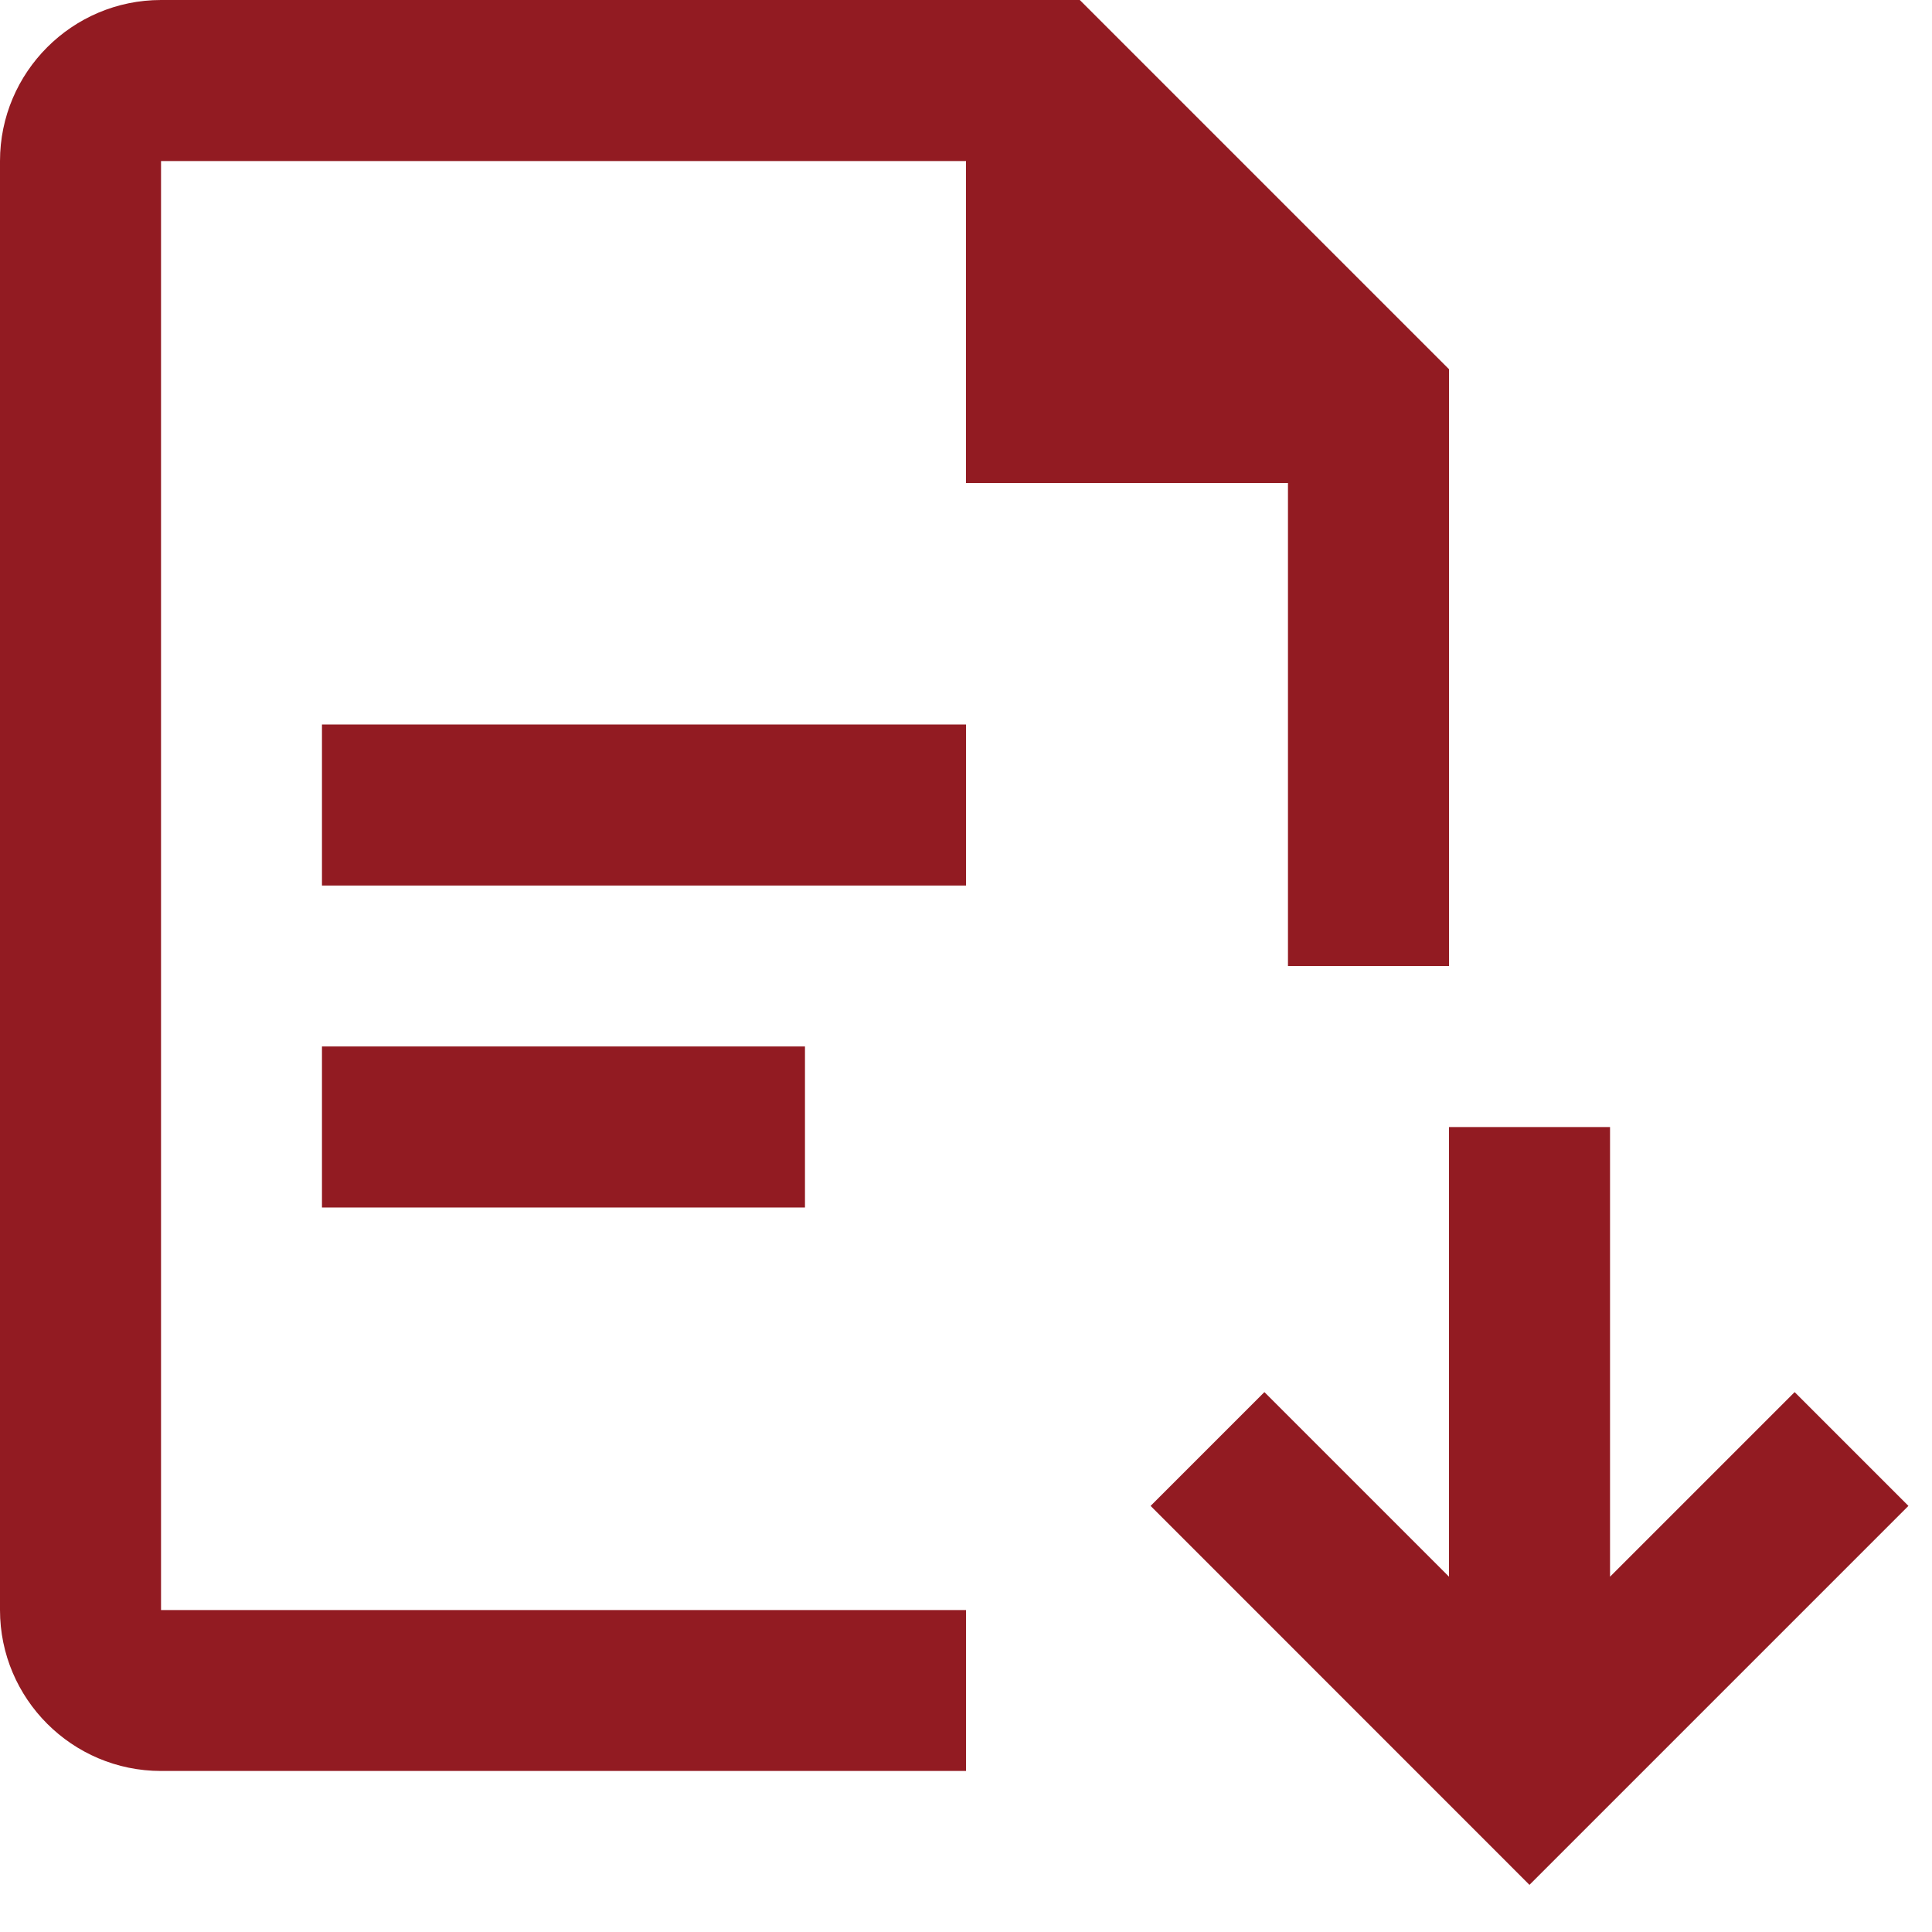
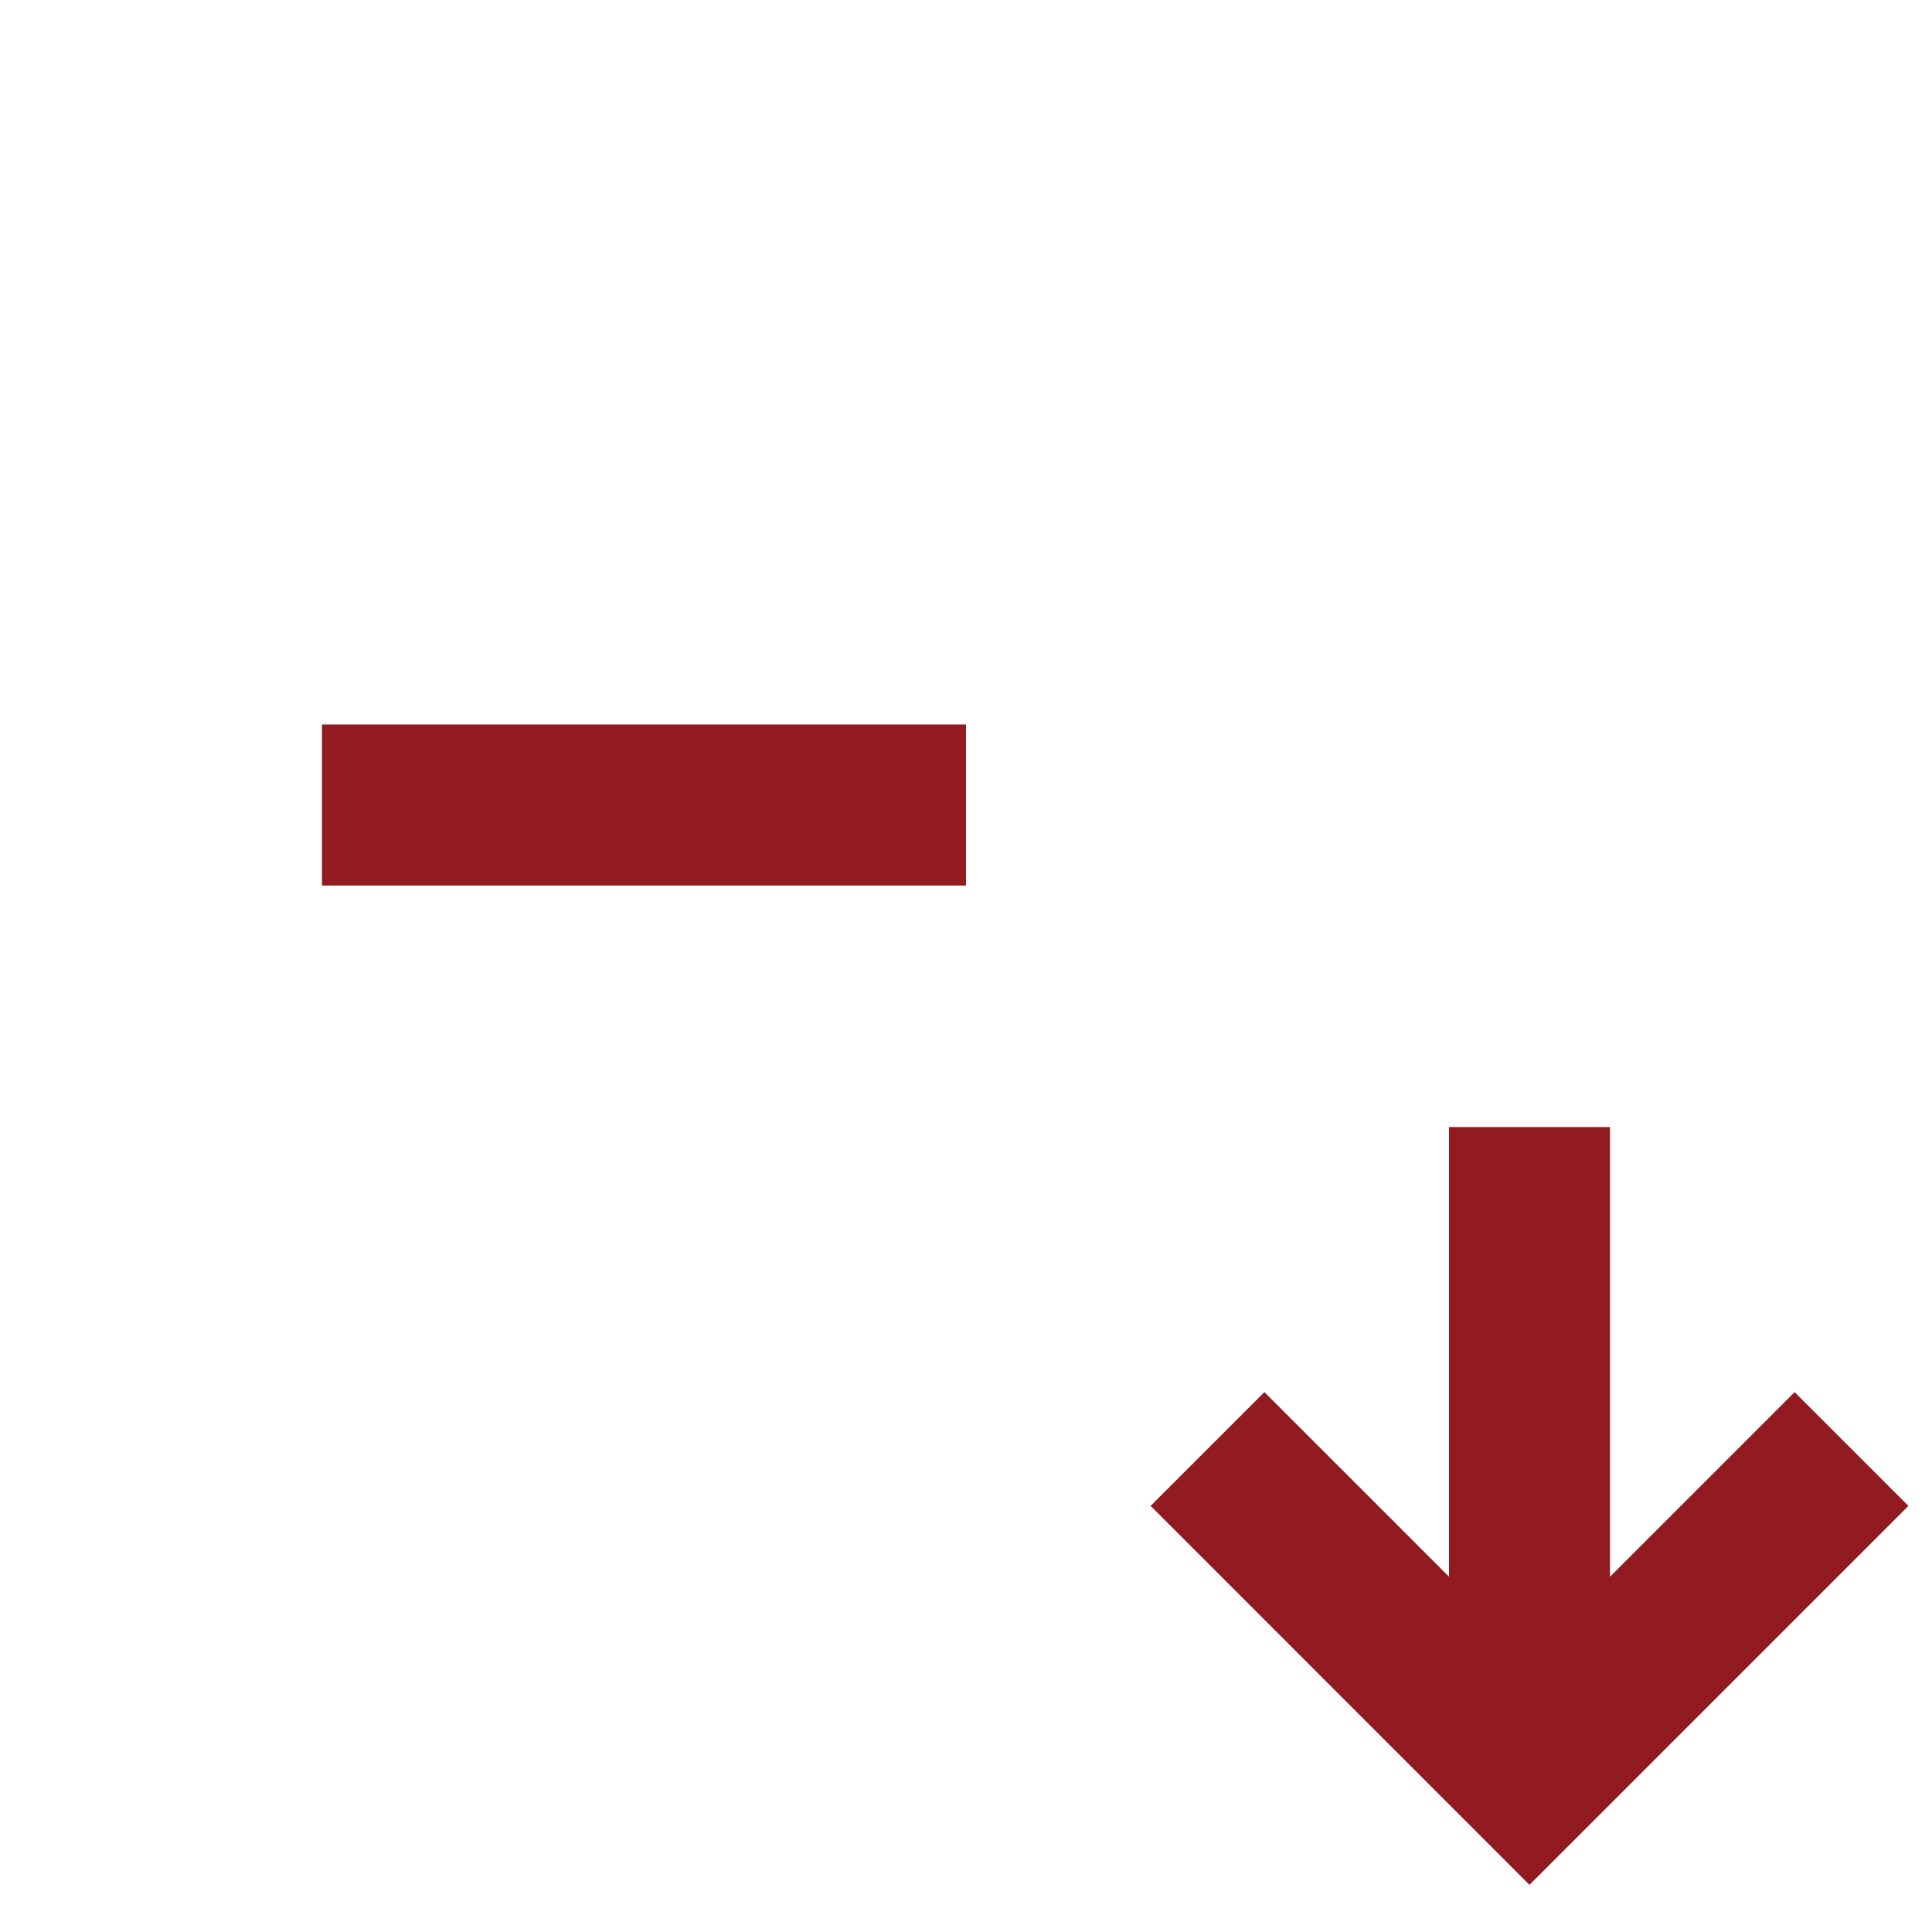
<svg xmlns="http://www.w3.org/2000/svg" width="20px" height="20px" viewBox="0 0 20 20" version="1.1">
  <title>file-download-2</title>
  <desc>Created with Sketch.</desc>
  <defs />
  <g id="Symbols" stroke="none" stroke-width="1" fill="none" fill-rule="evenodd">
    <g id="Vesting-Header" transform="translate(-1111, -8)">
      <g id="file-download-2" transform="translate(1111, 8)">
        <g id="Frame_-_24px">
-           <rect id="Rectangle-path" x="0" y="0" width="20" height="20" />
-         </g>
+           </g>
        <g id="Line_Icons" fill="#921B22" fill-rule="nonzero">
          <g id="Group">
            <rect id="Rectangle-path" x="3.333" y="7.5" width="6.667" height="1.667" />
-             <rect id="Rectangle-path" x="3.333" y="10.833" width="5" height="1.667" />
-             <path d="M13.333,5 L13.333,10 L15,10 L15,3.822 L11.178,0 L1.667,0 C0.748,0 0,0.748 0,1.667 L0,16.667 C0,17.586 0.748,18.333 1.667,18.333 L10,18.333 L10,16.667 L1.667,16.667 L1.667,1.667 L10,1.667 L10,5 L13.333,5 Z" id="Shape" />
            <polygon id="Shape" points="18.578 14.411 16.667 16.322 16.667 11.667 15 11.667 15 16.322 13.089 14.411 11.911 15.589 15.833 19.512 19.756 15.589" />
          </g>
        </g>
      </g>
    </g>
  </g>
</svg>